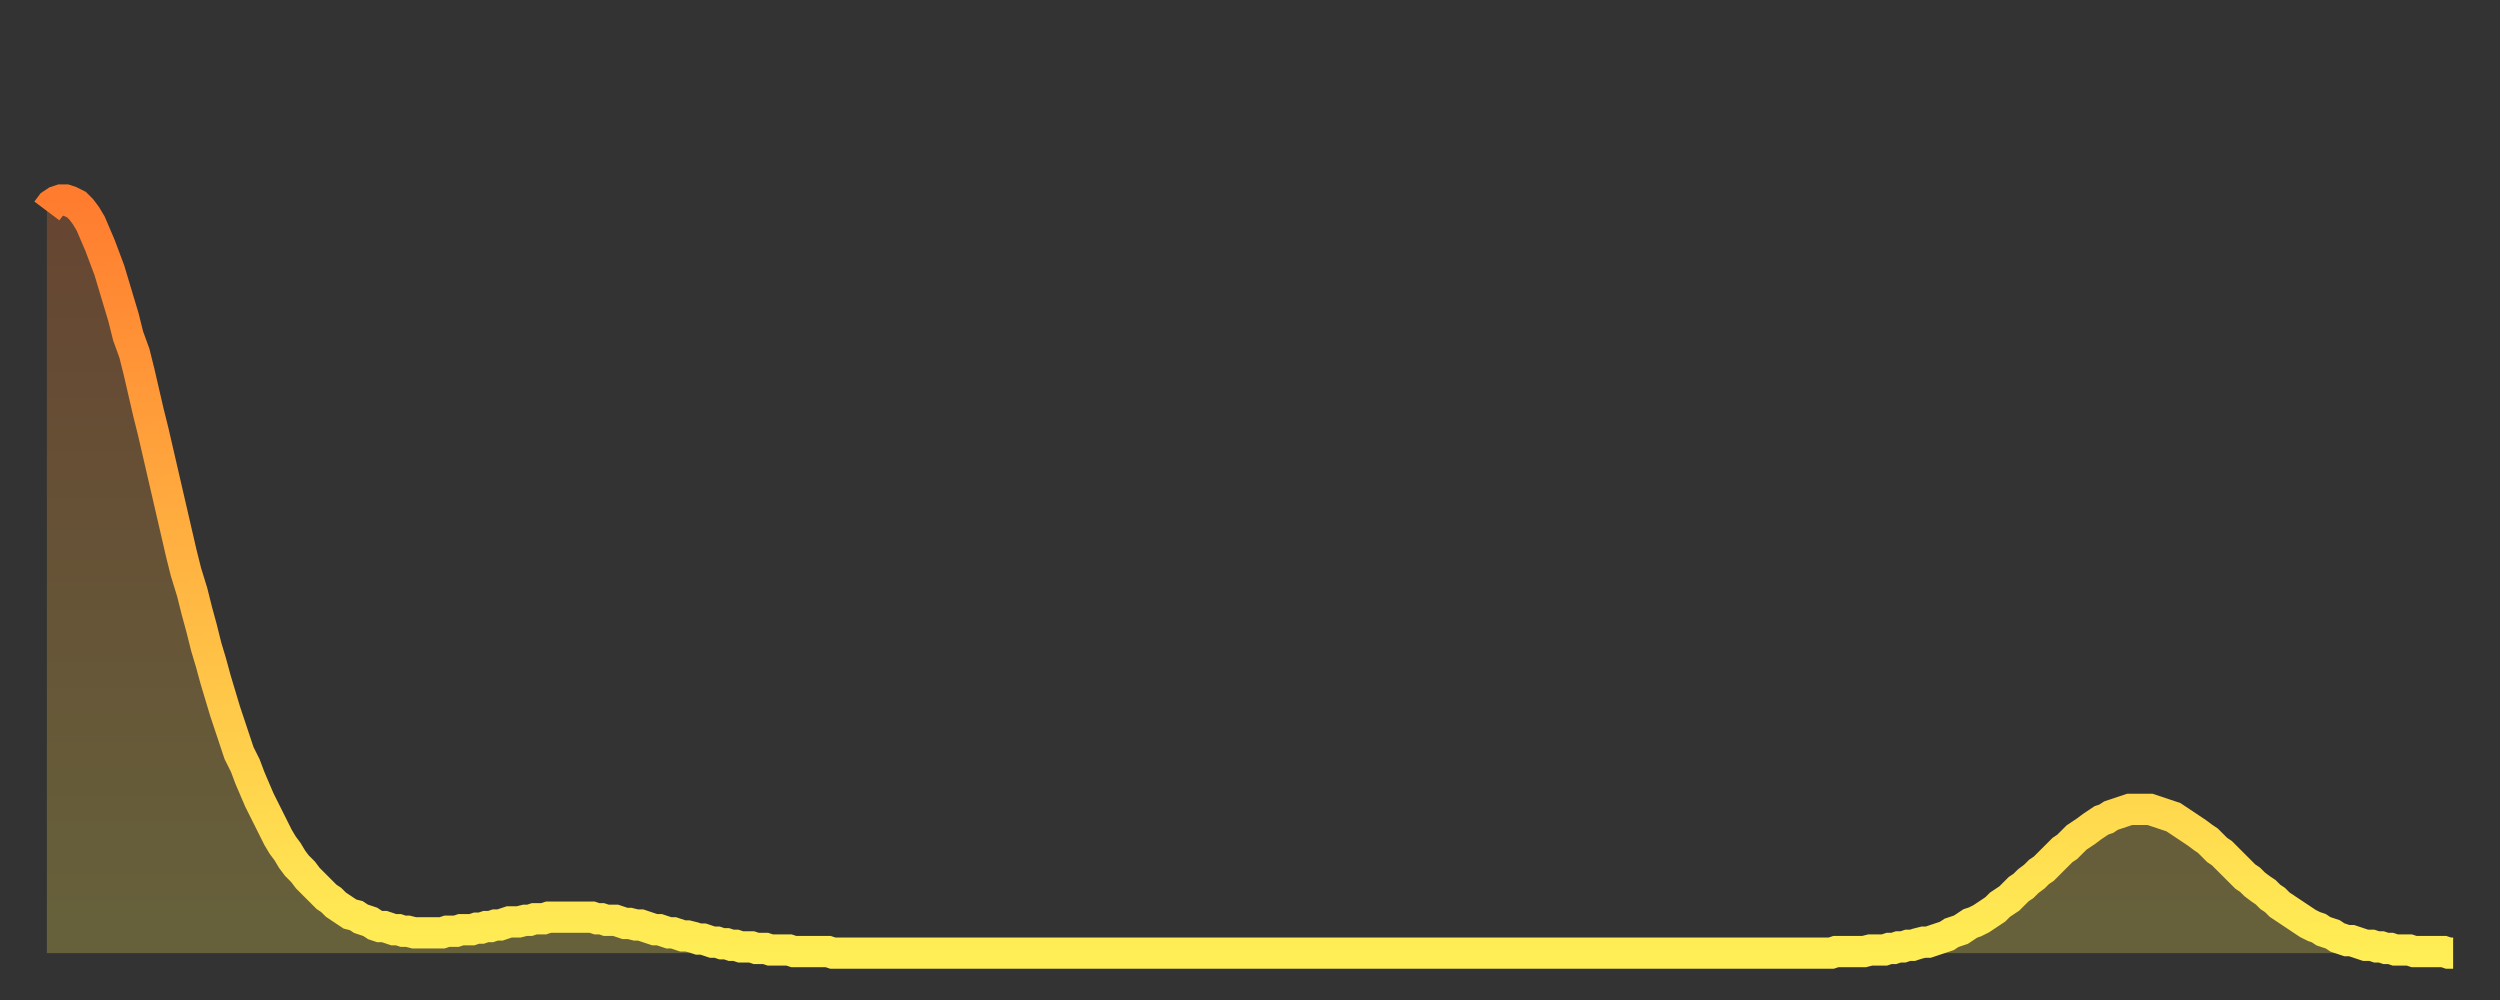
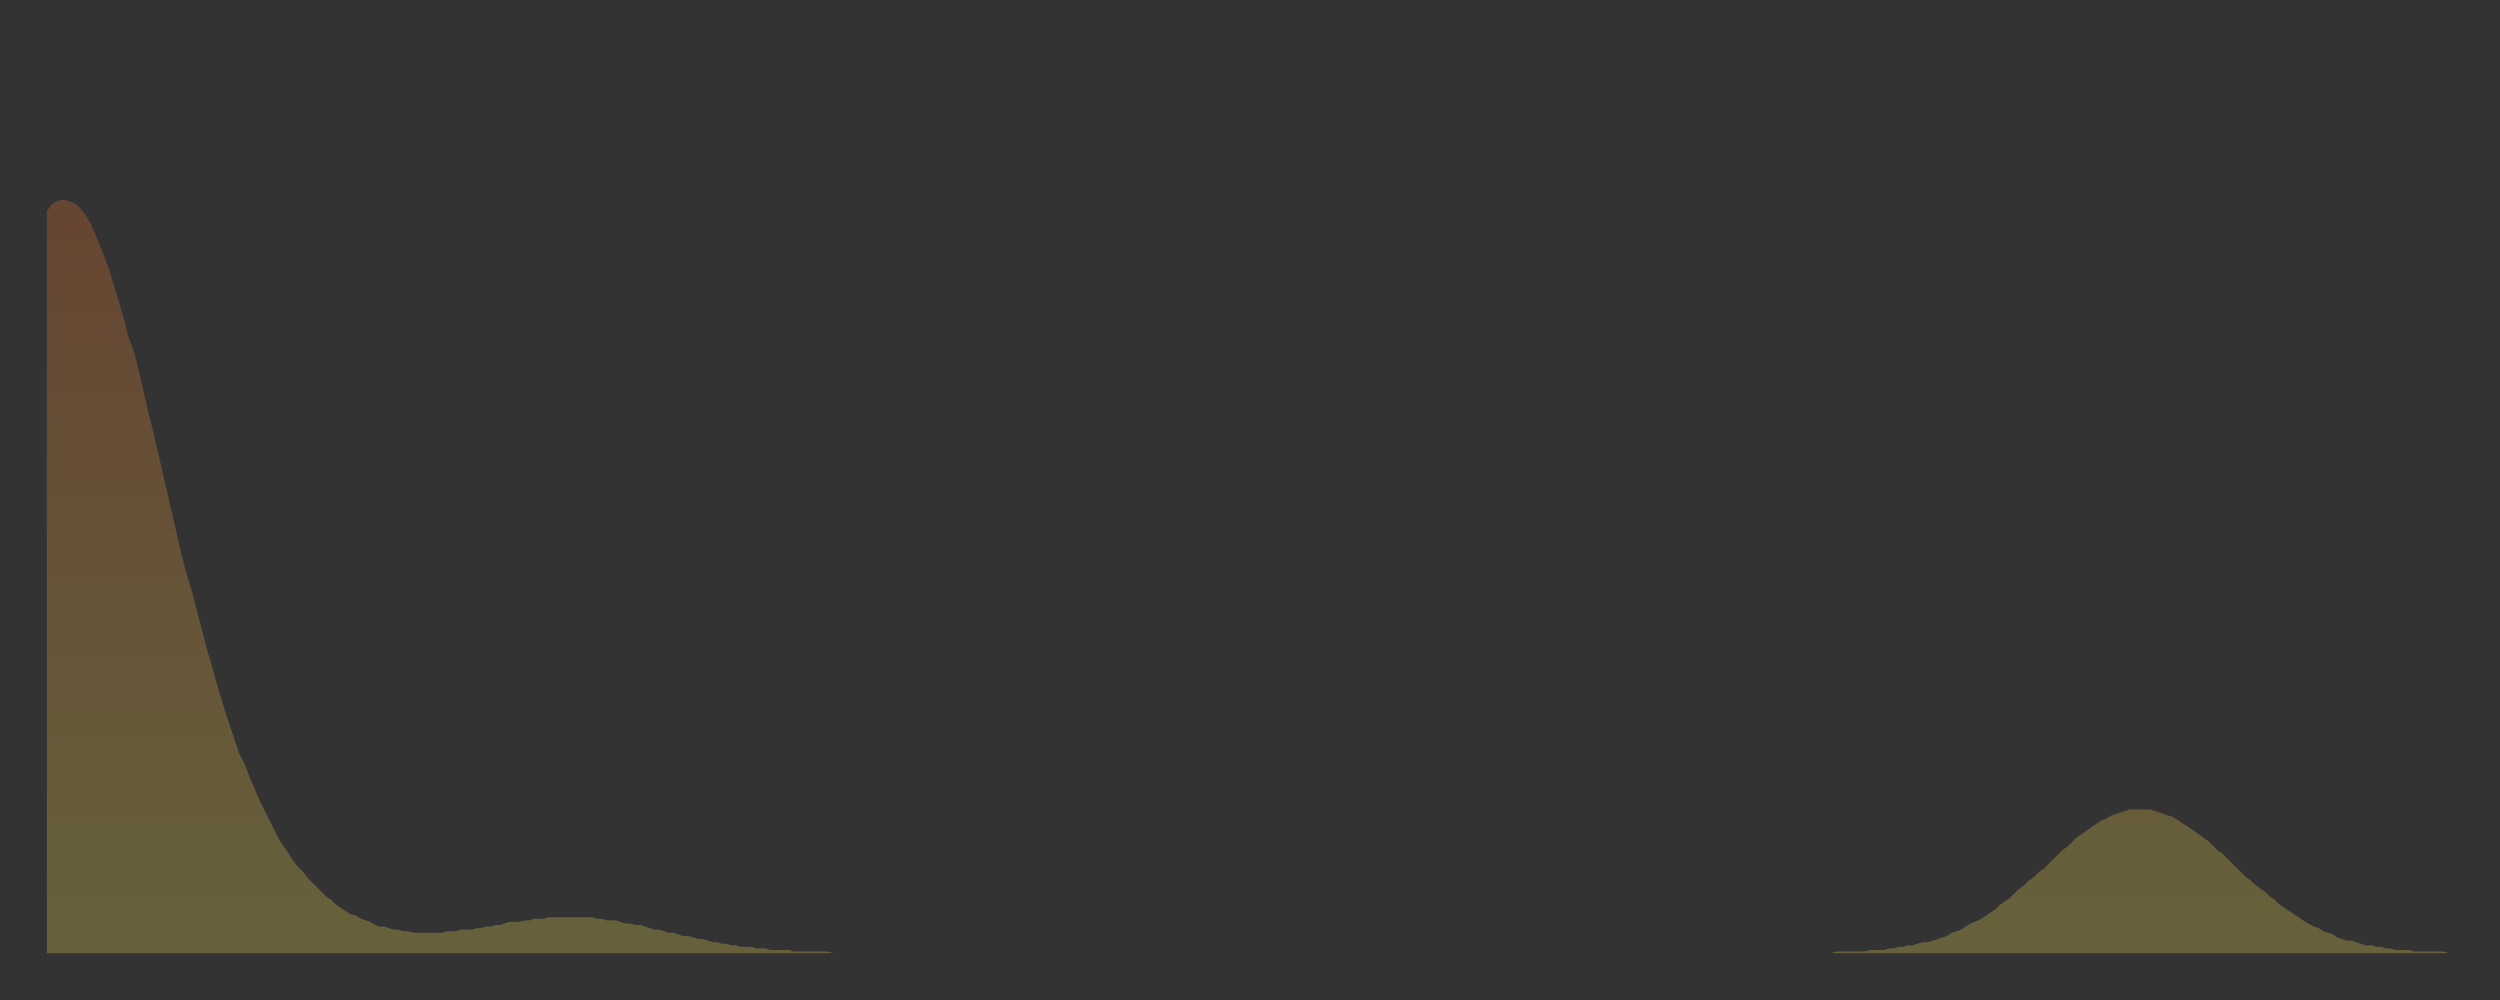
<svg xmlns="http://www.w3.org/2000/svg" baseProfile="full" height="64" version="1.1" width="160">
  <rect width="100%" height="100%" fill="#333333" stroke="none" />
  <defs>
    <linearGradient id="id593534" x1="0" x2="0" y1="0" y2="1">
      <stop offset="0%" stop-color="#ff7c2f" />
      <stop offset="50%" stop-color="#ffb542" />
      <stop offset="100%" stop-color="#ffee55" />
    </linearGradient>
  </defs>
  <g transform="translate(3,3)">
    <g>
-       <path d="M 0.0 10.5 L 0.3 10.1 0.6 9.9 0.9 9.8 1.2 9.8 1.5 9.9 1.9 10.1 2.2 10.4 2.5 10.8 2.8 11.3 3.1 12.0 3.4 12.7 3.7 13.5 4.0 14.3 4.3 15.3 4.6 16.3 4.9 17.3 5.2 18.5 5.6 19.6 5.9 20.8 6.2 22.1 6.5 23.4 6.8 24.6 7.1 25.9 7.4 27.2 7.7 28.5 8.0 29.8 8.3 31.1 8.6 32.4 8.9 33.6 9.3 34.9 9.6 36.1 9.9 37.2 10.2 38.4 10.5 39.4 10.8 40.5 11.1 41.5 11.4 42.5 11.7 43.4 12.0 44.3 12.3 45.2 12.7 46.0 13.0 46.8 13.3 47.5 13.6 48.2 13.9 48.8 14.2 49.4 14.5 50.0 14.8 50.6 15.1 51.1 15.4 51.5 15.7 52.0 16.0 52.4 16.4 52.8 16.7 53.2 17.0 53.5 17.3 53.8 17.6 54.1 17.9 54.4 18.2 54.6 18.5 54.9 18.8 55.1 19.1 55.3 19.4 55.5 19.8 55.6 20.1 55.8 20.4 55.9 20.7 56.0 21.0 56.2 21.3 56.3 21.6 56.3 21.9 56.4 22.2 56.5 22.5 56.5 22.8 56.6 23.1 56.6 23.5 56.7 23.8 56.7 24.1 56.7 24.4 56.7 24.7 56.7 25.0 56.7 25.3 56.7 25.6 56.6 25.9 56.6 26.2 56.6 26.5 56.5 26.8 56.5 27.2 56.5 27.5 56.4 27.8 56.4 28.1 56.3 28.4 56.3 28.7 56.2 29.0 56.2 29.3 56.1 29.6 56.0 29.9 56.0 30.2 56.0 30.6 55.9 30.9 55.9 31.2 55.8 31.5 55.8 31.8 55.8 32.1 55.7 32.4 55.7 32.7 55.7 33.0 55.7 33.3 55.7 33.6 55.7 33.9 55.7 34.3 55.7 34.6 55.7 34.9 55.7 35.2 55.8 35.5 55.8 35.8 55.9 36.1 55.9 36.4 55.9 36.7 56.0 37.0 56.1 37.3 56.1 37.7 56.2 38.0 56.2 38.3 56.3 38.6 56.4 38.9 56.5 39.2 56.5 39.5 56.6 39.8 56.7 40.1 56.7 40.4 56.8 40.7 56.9 41.0 56.9 41.4 57.0 41.7 57.1 42.0 57.1 42.3 57.2 42.6 57.3 42.9 57.3 43.2 57.4 43.5 57.4 43.8 57.5 44.1 57.5 44.4 57.6 44.7 57.6 45.1 57.6 45.4 57.7 45.7 57.7 46.0 57.7 46.3 57.8 46.6 57.8 46.9 57.8 47.2 57.8 47.5 57.8 47.8 57.9 48.1 57.9 48.5 57.9 48.8 57.9 49.1 57.9 49.4 57.9 49.7 57.9 50.0 57.9 50.3 58.0 50.6 58.0 50.9 58.0 51.2 58.0 51.5 58.0 51.8 58.0 52.2 58.0 52.5 58.0 52.8 58.0 53.1 58.0 53.4 58.0 53.7 58.0 54.0 58.0 54.3 58.0 54.6 58.0 54.9 58.0 55.2 58.0 55.6 58.0 55.9 58.0 56.2 58.0 56.5 58.0 56.8 58.0 57.1 58.0 57.4 58.0 57.7 58.0 58.0 58.0 58.3 58.0 58.6 58.0 58.9 58.0 59.3 58.0 59.6 58.0 59.9 58.0 60.2 58.0 60.5 58.0 60.8 58.0 61.1 58.0 61.4 58.0 61.7 58.0 62.0 58.0 62.3 58.0 62.6 58.0 63.0 58.0 63.3 58.0 63.6 58.0 63.9 58.0 64.2 58.0 64.5 58.0 64.8 58.0 65.1 58.0 65.4 58.0 65.7 58.0 66.0 58.0 66.4 58.0 66.7 58.0 67.0 58.0 67.3 58.0 67.6 58.0 67.9 58.0 68.2 58.0 68.5 58.0 68.8 58.0 69.1 58.0 69.4 58.0 69.7 58.0 70.1 58.0 70.4 58.0 70.7 58.0 71.0 58.0 71.3 58.0 71.6 58.0 71.9 58.0 72.2 58.0 72.5 58.0 72.8 58.0 73.1 58.0 73.5 58.0 73.8 58.0 74.1 58.0 74.4 58.0 74.7 58.0 75.0 58.0 75.3 58.0 75.6 58.0 75.9 58.0 76.2 58.0 76.5 58.0 76.8 58.0 77.2 58.0 77.5 58.0 77.8 58.0 78.1 58.0 78.4 58.0 78.7 58.0 79.0 58.0 79.3 58.0 79.6 58.0 79.9 58.0 80.2 58.0 80.5 58.0 80.9 58.0 81.2 58.0 81.5 58.0 81.8 58.0 82.1 58.0 82.4 58.0 82.7 58.0 83.0 58.0 83.3 58.0 83.6 58.0 83.9 58.0 84.3 58.0 84.6 58.0 84.9 58.0 85.2 58.0 85.5 58.0 85.8 58.0 86.1 58.0 86.4 58.0 86.7 58.0 87.0 58.0 87.3 58.0 87.6 58.0 88.0 58.0 88.3 58.0 88.6 58.0 88.9 58.0 89.2 58.0 89.5 58.0 89.8 58.0 90.1 58.0 90.4 58.0 90.7 58.0 91.0 58.0 91.4 58.0 91.7 58.0 92.0 58.0 92.3 58.0 92.6 58.0 92.9 58.0 93.2 58.0 93.5 58.0 93.8 58.0 94.1 58.0 94.4 58.0 94.7 58.0 95.1 58.0 95.4 58.0 95.7 58.0 96.0 58.0 96.3 58.0 96.6 58.0 96.9 58.0 97.2 58.0 97.5 58.0 97.8 58.0 98.1 58.0 98.4 58.0 98.8 58.0 99.1 58.0 99.4 58.0 99.7 58.0 100.0 58.0 100.3 58.0 100.6 58.0 100.9 58.0 101.2 58.0 101.5 58.0 101.8 58.0 102.2 58.0 102.5 58.0 102.8 58.0 103.1 58.0 103.4 58.0 103.7 58.0 104.0 58.0 104.3 58.0 104.6 58.0 104.9 58.0 105.2 58.0 105.5 58.0 105.9 58.0 106.2 58.0 106.5 58.0 106.8 58.0 107.1 58.0 107.4 58.0 107.7 58.0 108.0 58.0 108.3 58.0 108.6 58.0 108.9 58.0 109.3 58.0 109.6 58.0 109.9 58.0 110.2 58.0 110.5 58.0 110.8 58.0 111.1 58.0 111.4 58.0 111.7 58.0 112.0 58.0 112.3 58.0 112.6 58.0 113.0 58.0 113.3 58.0 113.6 58.0 113.9 58.0 114.2 58.0 114.5 57.9 114.8 57.9 115.1 57.9 115.4 57.9 115.7 57.9 116.0 57.9 116.3 57.9 116.7 57.8 117.0 57.8 117.3 57.8 117.6 57.8 117.9 57.7 118.2 57.7 118.5 57.6 118.8 57.6 119.1 57.5 119.4 57.5 119.7 57.4 120.1 57.3 120.4 57.3 120.7 57.2 121.0 57.1 121.3 57.0 121.6 56.9 121.9 56.7 122.2 56.6 122.5 56.5 122.8 56.3 123.1 56.1 123.4 56.0 123.8 55.8 124.1 55.6 124.4 55.4 124.7 55.2 125.0 54.9 125.3 54.7 125.6 54.5 125.9 54.2 126.2 53.9 126.5 53.7 126.8 53.4 127.2 53.1 127.5 52.8 127.8 52.6 128.1 52.3 128.4 52.0 128.7 51.7 129.0 51.4 129.3 51.2 129.6 50.9 129.9 50.6 130.2 50.4 130.5 50.2 130.9 49.9 131.2 49.7 131.5 49.5 131.8 49.4 132.1 49.2 132.4 49.1 132.7 49.0 133.0 48.9 133.3 48.8 133.6 48.8 133.9 48.8 134.2 48.8 134.6 48.8 134.9 48.9 135.2 49.0 135.5 49.1 135.8 49.2 136.1 49.3 136.4 49.5 136.7 49.7 137.0 49.9 137.3 50.1 137.6 50.3 138.0 50.6 138.3 50.8 138.6 51.1 138.9 51.4 139.2 51.6 139.5 51.9 139.8 52.2 140.1 52.5 140.4 52.8 140.7 53.1 141.0 53.3 141.3 53.6 141.7 53.9 142.0 54.1 142.3 54.4 142.6 54.6 142.9 54.9 143.2 55.1 143.5 55.3 143.8 55.5 144.1 55.7 144.4 55.9 144.7 56.1 145.1 56.3 145.4 56.4 145.7 56.6 146.0 56.7 146.3 56.8 146.6 57.0 146.9 57.1 147.2 57.2 147.5 57.2 147.8 57.3 148.1 57.4 148.4 57.5 148.8 57.5 149.1 57.6 149.4 57.6 149.7 57.7 150.0 57.7 150.3 57.8 150.6 57.8 150.9 57.8 151.2 57.8 151.5 57.9 151.8 57.9 152.1 57.9 152.5 57.9 152.8 57.9 153.1 57.9 153.4 57.9 153.7 58.0 154.0 58.0" fill="none" id="graph-curve" opacity="1" stroke="url(#id593534)" stroke-width="2" />
      <path d="M 0 58 L 0.0 10.5 0.3 10.1 0.6 9.9 0.9 9.8 1.2 9.8 1.5 9.9 1.9 10.1 2.2 10.4 2.5 10.8 2.8 11.3 3.1 12.0 3.4 12.7 3.7 13.5 4.0 14.3 4.3 15.3 4.6 16.3 4.9 17.3 5.2 18.5 5.6 19.6 5.9 20.8 6.2 22.1 6.5 23.4 6.8 24.6 7.1 25.9 7.4 27.2 7.7 28.5 8.0 29.8 8.3 31.1 8.6 32.4 8.9 33.6 9.3 34.9 9.6 36.1 9.9 37.2 10.2 38.4 10.5 39.4 10.8 40.5 11.1 41.5 11.4 42.5 11.7 43.4 12.0 44.3 12.3 45.2 12.7 46.0 13.0 46.8 13.3 47.5 13.6 48.2 13.9 48.8 14.2 49.4 14.5 50.0 14.8 50.6 15.1 51.1 15.4 51.5 15.7 52.0 16.0 52.4 16.4 52.8 16.7 53.2 17.0 53.5 17.3 53.8 17.6 54.1 17.9 54.4 18.2 54.6 18.5 54.9 18.8 55.1 19.1 55.3 19.4 55.5 19.8 55.6 20.1 55.8 20.4 55.9 20.7 56.0 21.0 56.2 21.3 56.3 21.6 56.3 21.9 56.4 22.2 56.5 22.5 56.5 22.8 56.6 23.1 56.6 23.5 56.7 23.8 56.7 24.1 56.7 24.4 56.7 24.7 56.7 25.0 56.7 25.3 56.7 25.6 56.6 25.9 56.6 26.2 56.6 26.5 56.5 26.8 56.5 27.2 56.5 27.5 56.4 27.8 56.4 28.1 56.3 28.4 56.3 28.7 56.2 29.0 56.2 29.3 56.1 29.6 56.0 29.9 56.0 30.2 56.0 30.6 55.9 30.9 55.9 31.2 55.8 31.5 55.8 31.8 55.8 32.1 55.7 32.4 55.7 32.7 55.7 33.0 55.7 33.3 55.7 33.6 55.7 33.9 55.7 34.3 55.7 34.6 55.7 34.9 55.7 35.2 55.8 35.5 55.8 35.8 55.9 36.1 55.9 36.4 55.9 36.7 56.0 37.0 56.1 37.3 56.1 37.7 56.2 38.0 56.2 38.3 56.3 38.6 56.4 38.9 56.5 39.2 56.5 39.5 56.6 39.8 56.7 40.1 56.7 40.4 56.8 40.7 56.9 41.0 56.9 41.4 57.0 41.7 57.1 42.0 57.1 42.3 57.2 42.6 57.3 42.9 57.3 43.2 57.4 43.5 57.4 43.8 57.5 44.1 57.5 44.4 57.6 44.7 57.6 45.1 57.6 45.4 57.7 45.7 57.7 46.0 57.7 46.3 57.8 46.6 57.8 46.9 57.8 47.2 57.8 47.5 57.8 47.8 57.9 48.1 57.9 48.5 57.9 48.8 57.9 49.1 57.9 49.4 57.9 49.7 57.9 50.0 57.9 50.3 58.0 50.6 58.0 50.9 58.0 51.2 58.0 51.5 58.0 51.8 58.0 52.2 58.0 52.5 58.0 52.8 58.0 53.1 58.0 53.4 58.0 53.7 58.0 54.0 58.0 54.3 58.0 54.6 58.0 54.9 58.0 55.2 58.0 55.6 58.0 55.9 58.0 56.2 58.0 56.5 58.0 56.8 58.0 57.1 58.0 57.4 58.0 57.7 58.0 58.0 58.0 58.3 58.0 58.6 58.0 58.9 58.0 59.3 58.0 59.6 58.0 59.9 58.0 60.2 58.0 60.5 58.0 60.8 58.0 61.1 58.0 61.4 58.0 61.7 58.0 62.0 58.0 62.3 58.0 62.6 58.0 63.0 58.0 63.3 58.0 63.6 58.0 63.9 58.0 64.2 58.0 64.5 58.0 64.8 58.0 65.1 58.0 65.4 58.0 65.7 58.0 66.0 58.0 66.4 58.0 66.7 58.0 67.0 58.0 67.3 58.0 67.6 58.0 67.9 58.0 68.2 58.0 68.5 58.0 68.8 58.0 69.1 58.0 69.4 58.0 69.7 58.0 70.1 58.0 70.4 58.0 70.7 58.0 71.0 58.0 71.3 58.0 71.6 58.0 71.9 58.0 72.2 58.0 72.5 58.0 72.8 58.0 73.1 58.0 73.5 58.0 73.8 58.0 74.1 58.0 74.4 58.0 74.7 58.0 75.0 58.0 75.3 58.0 75.6 58.0 75.9 58.0 76.2 58.0 76.5 58.0 76.8 58.0 77.2 58.0 77.5 58.0 77.8 58.0 78.1 58.0 78.4 58.0 78.7 58.0 79.0 58.0 79.3 58.0 79.6 58.0 79.9 58.0 80.2 58.0 80.5 58.0 80.9 58.0 81.2 58.0 81.5 58.0 81.8 58.0 82.1 58.0 82.4 58.0 82.7 58.0 83.0 58.0 83.3 58.0 83.6 58.0 83.9 58.0 84.3 58.0 84.6 58.0 84.9 58.0 85.2 58.0 85.5 58.0 85.8 58.0 86.1 58.0 86.4 58.0 86.7 58.0 87.0 58.0 87.3 58.0 87.6 58.0 88.0 58.0 88.3 58.0 88.6 58.0 88.9 58.0 89.2 58.0 89.5 58.0 89.8 58.0 90.1 58.0 90.4 58.0 90.7 58.0 91.0 58.0 91.4 58.0 91.7 58.0 92.0 58.0 92.3 58.0 92.6 58.0 92.9 58.0 93.2 58.0 93.5 58.0 93.8 58.0 94.1 58.0 94.4 58.0 94.7 58.0 95.1 58.0 95.4 58.0 95.7 58.0 96.0 58.0 96.3 58.0 96.6 58.0 96.9 58.0 97.2 58.0 97.5 58.0 97.8 58.0 98.1 58.0 98.4 58.0 98.8 58.0 99.1 58.0 99.4 58.0 99.7 58.0 100.0 58.0 100.3 58.0 100.6 58.0 100.9 58.0 101.2 58.0 101.5 58.0 101.8 58.0 102.2 58.0 102.5 58.0 102.8 58.0 103.1 58.0 103.4 58.0 103.7 58.0 104.0 58.0 104.3 58.0 104.6 58.0 104.9 58.0 105.2 58.0 105.5 58.0 105.9 58.0 106.2 58.0 106.5 58.0 106.8 58.0 107.1 58.0 107.4 58.0 107.7 58.0 108.0 58.0 108.3 58.0 108.6 58.0 108.9 58.0 109.3 58.0 109.6 58.0 109.9 58.0 110.2 58.0 110.5 58.0 110.8 58.0 111.1 58.0 111.4 58.0 111.7 58.0 112.0 58.0 112.3 58.0 112.6 58.0 113.0 58.0 113.3 58.0 113.6 58.0 113.9 58.0 114.2 58.0 114.5 57.9 114.8 57.9 115.1 57.9 115.4 57.9 115.7 57.9 116.0 57.9 116.3 57.9 116.7 57.8 117.0 57.8 117.3 57.8 117.6 57.8 117.9 57.7 118.2 57.7 118.5 57.6 118.8 57.6 119.1 57.5 119.4 57.5 119.7 57.4 120.1 57.3 120.4 57.3 120.7 57.2 121.0 57.1 121.3 57.0 121.6 56.9 121.9 56.7 122.2 56.6 122.5 56.5 122.8 56.3 123.1 56.1 123.4 56.0 123.8 55.8 124.1 55.6 124.4 55.4 124.7 55.2 125.0 54.9 125.3 54.7 125.6 54.5 125.9 54.2 126.2 53.9 126.5 53.7 126.8 53.4 127.2 53.1 127.5 52.8 127.8 52.6 128.1 52.3 128.4 52.0 128.7 51.7 129.0 51.4 129.3 51.2 129.6 50.9 129.9 50.6 130.2 50.4 130.5 50.2 130.9 49.9 131.2 49.7 131.5 49.5 131.8 49.4 132.1 49.2 132.4 49.1 132.7 49.0 133.0 48.9 133.3 48.8 133.6 48.8 133.9 48.8 134.2 48.8 134.6 48.8 134.9 48.9 135.2 49.0 135.5 49.1 135.8 49.2 136.1 49.3 136.4 49.5 136.7 49.7 137.0 49.9 137.3 50.1 137.6 50.3 138.0 50.6 138.3 50.8 138.6 51.1 138.9 51.4 139.2 51.6 139.5 51.9 139.8 52.2 140.1 52.5 140.4 52.8 140.7 53.1 141.0 53.3 141.3 53.6 141.7 53.9 142.0 54.1 142.3 54.4 142.6 54.6 142.9 54.9 143.2 55.1 143.5 55.3 143.8 55.5 144.1 55.7 144.4 55.9 144.7 56.1 145.1 56.3 145.4 56.4 145.7 56.6 146.0 56.7 146.3 56.8 146.6 57.0 146.9 57.1 147.2 57.2 147.5 57.2 147.8 57.3 148.1 57.4 148.4 57.5 148.8 57.5 149.1 57.6 149.4 57.6 149.7 57.7 150.0 57.7 150.3 57.8 150.6 57.8 150.9 57.8 151.2 57.8 151.5 57.9 151.8 57.9 152.1 57.9 152.5 57.9 152.8 57.9 153.1 57.9 153.4 57.9 153.7 58.0 154.0 58.0 154 58" fill="url(#id593534)" fill-opacity=".25" id="graph-shadow" />
    </g>
  </g>
</svg>